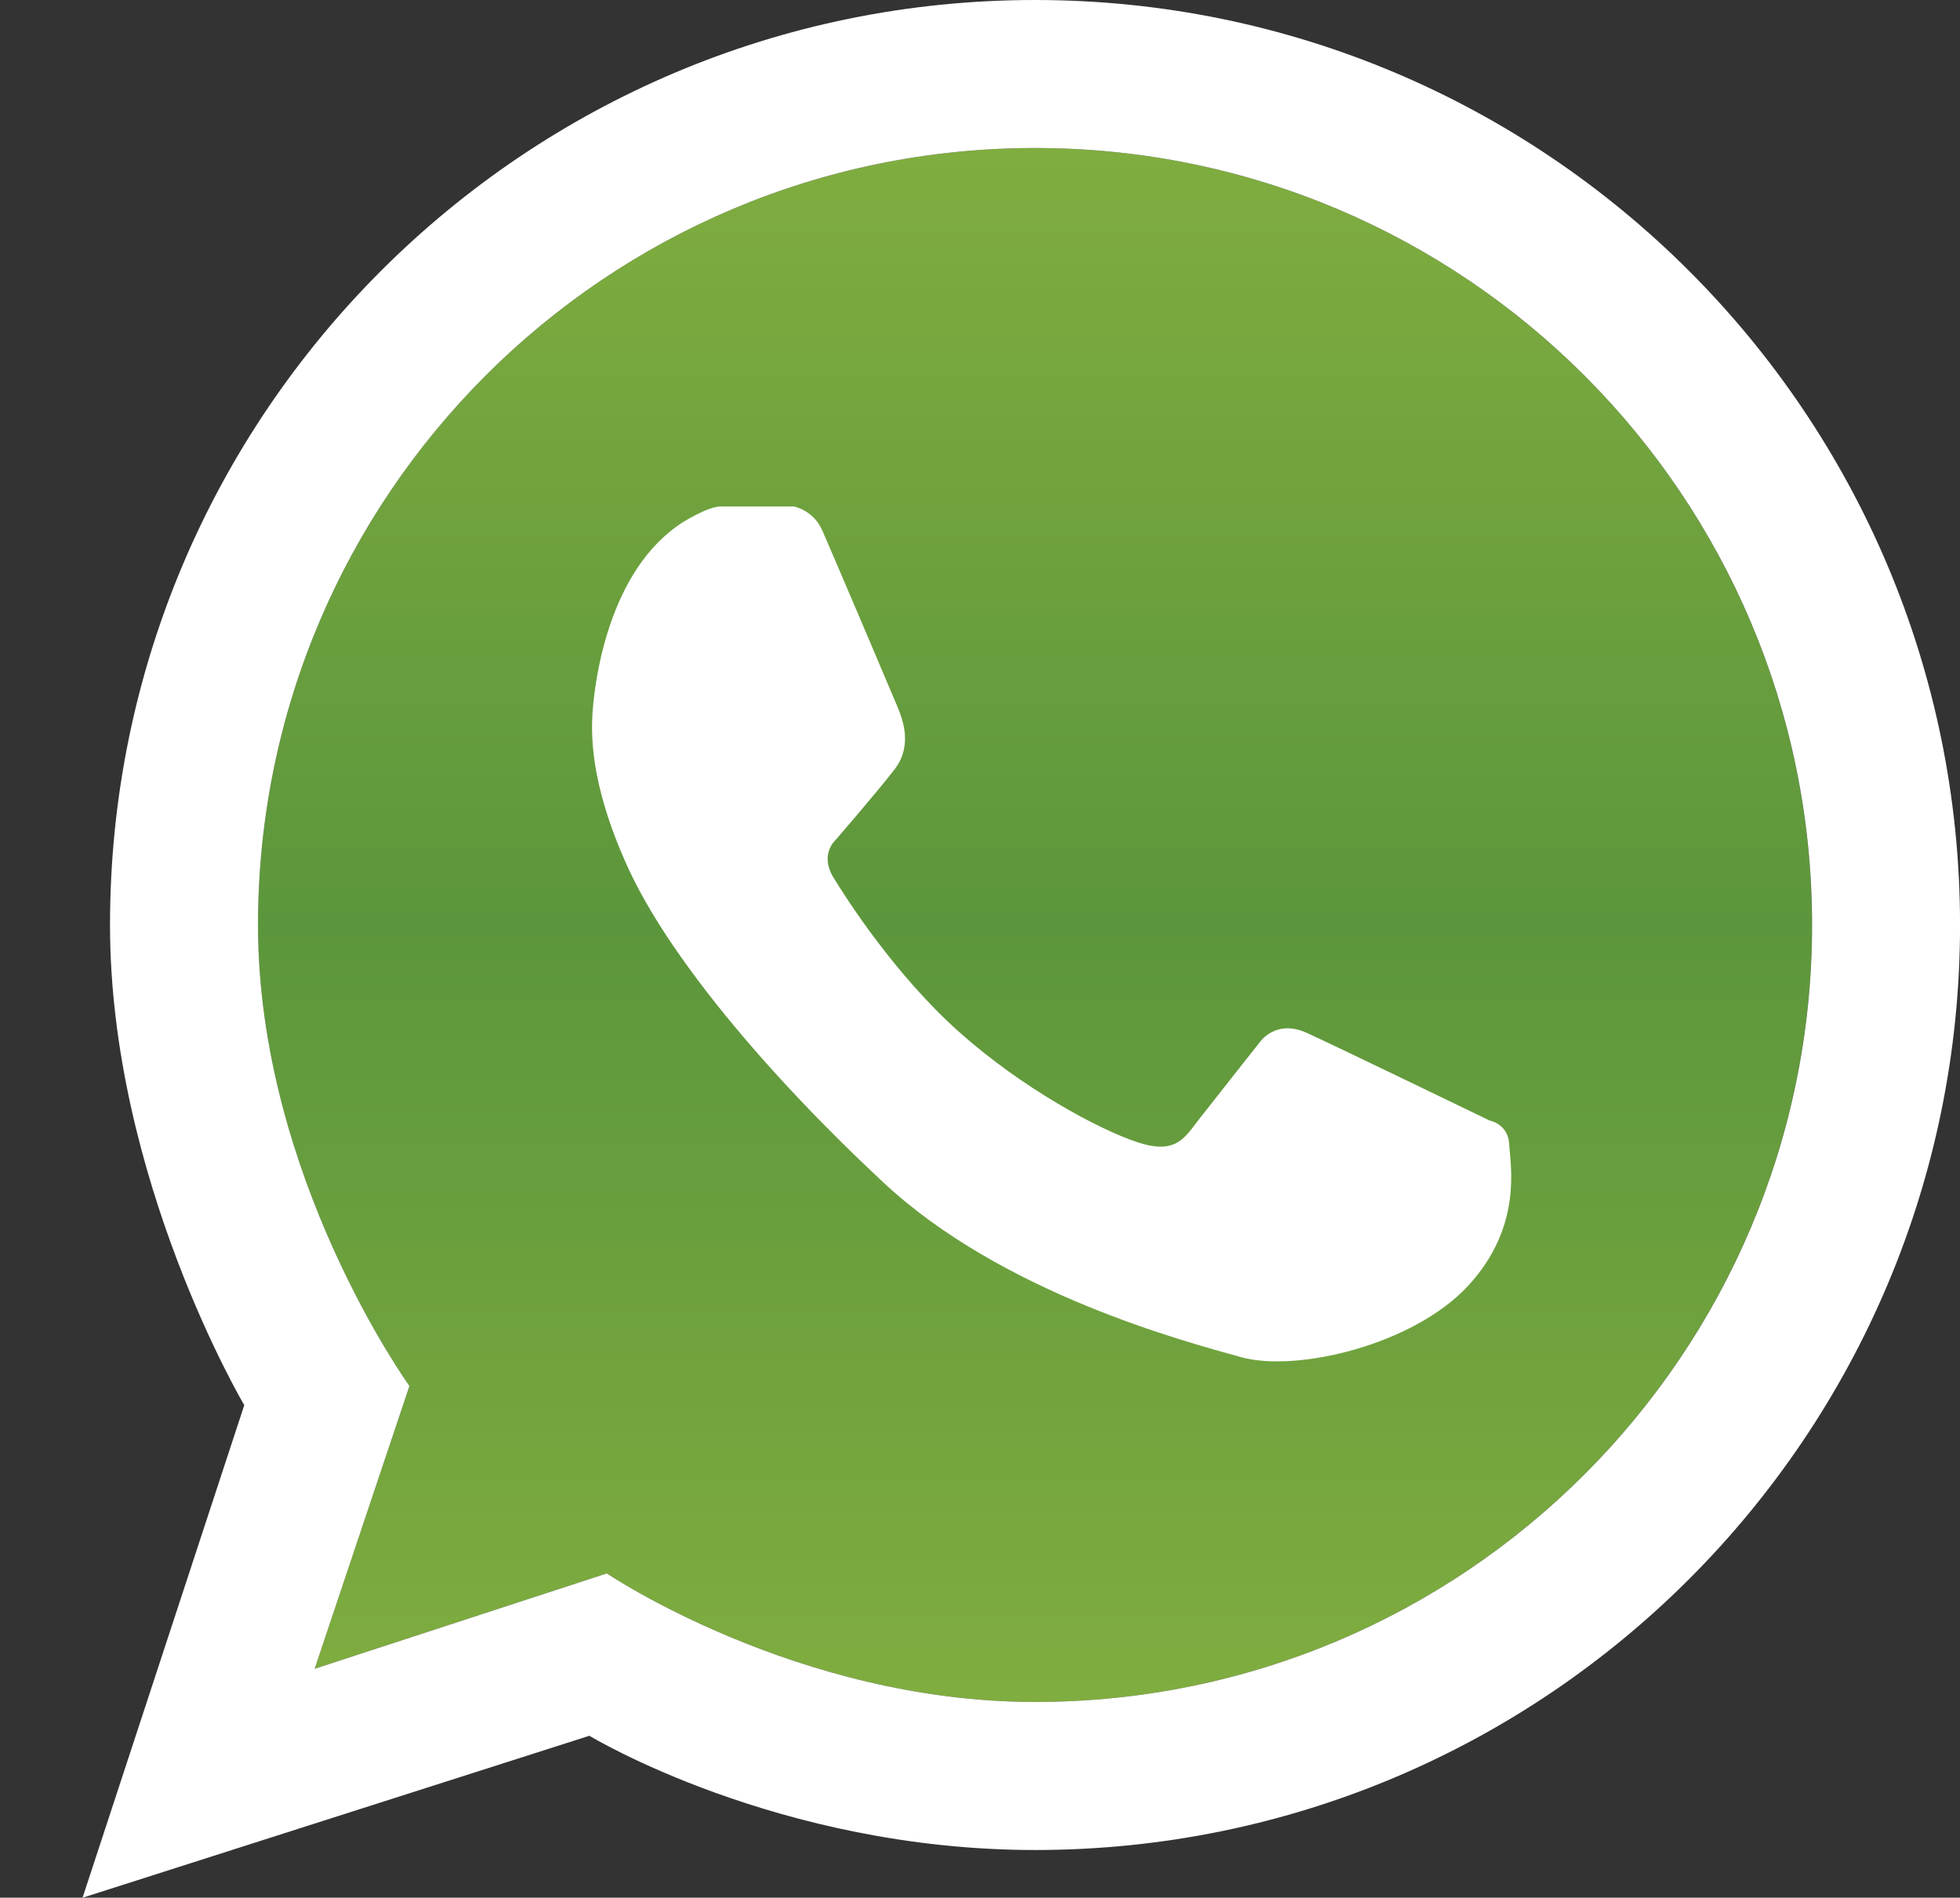
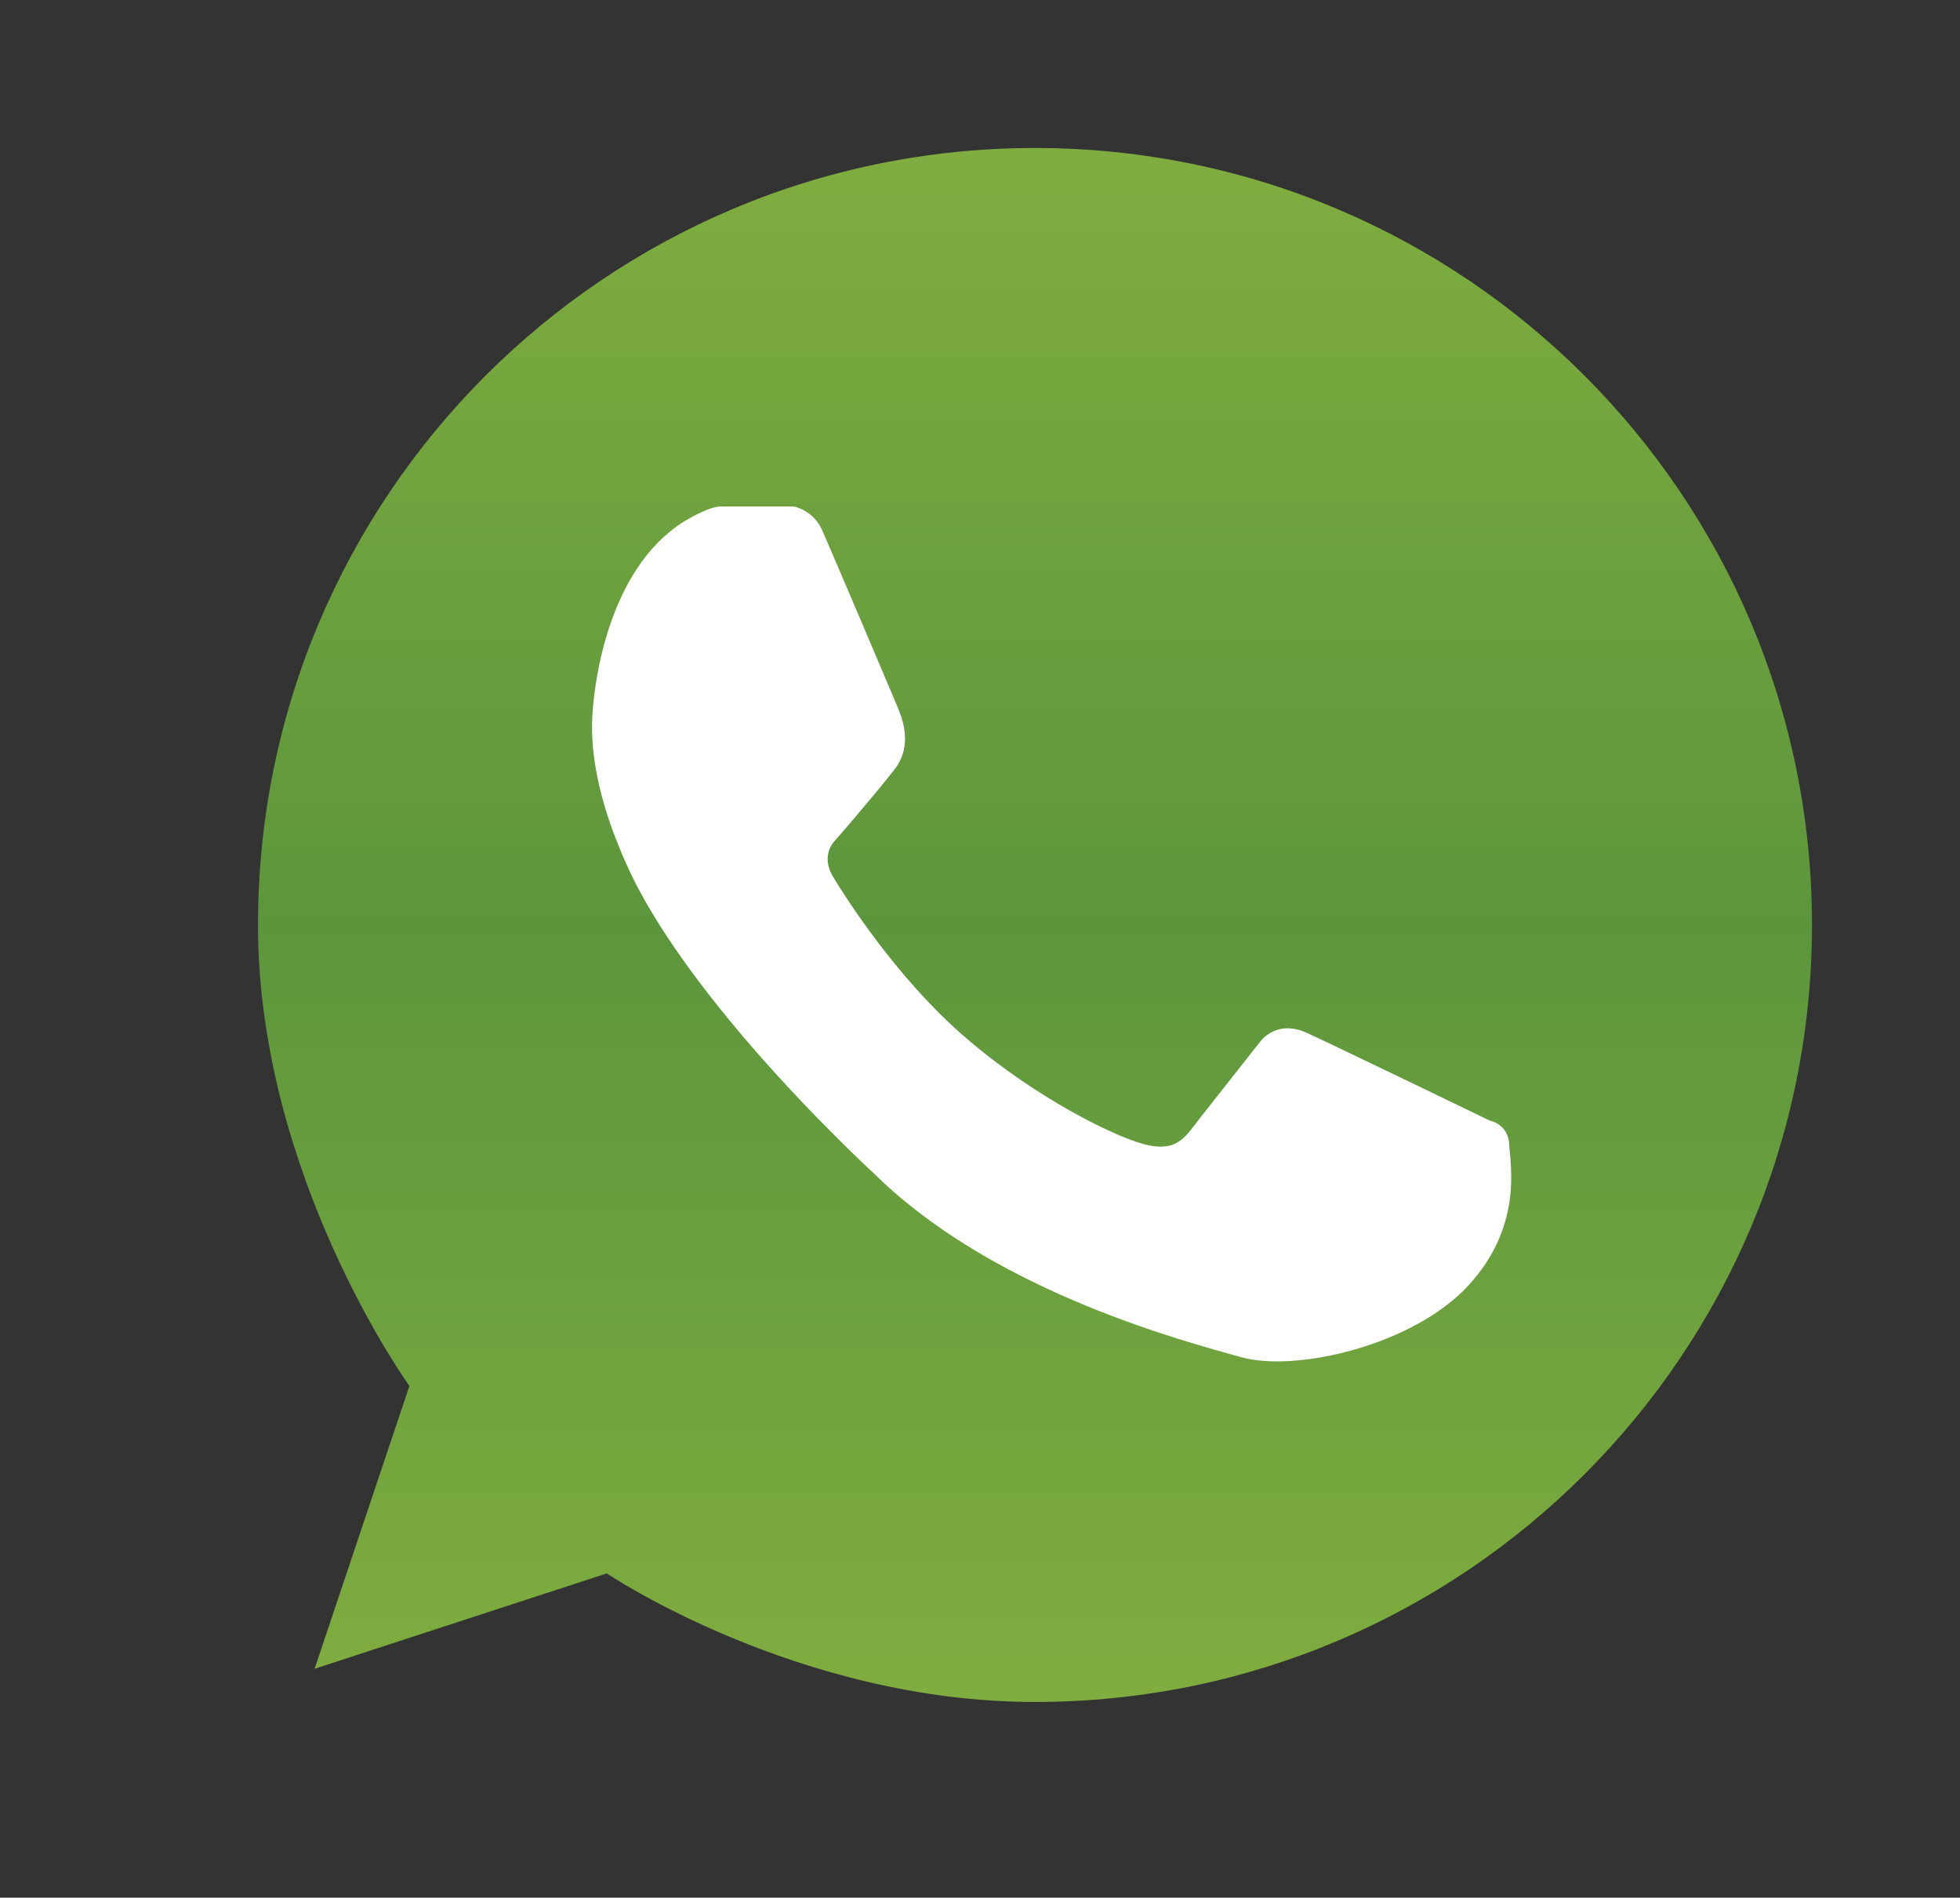
<svg xmlns="http://www.w3.org/2000/svg" version="1.1" id="Layer_1" x="0px" y="0px" width="48.176px" height="46.646px" viewBox="0 -1.061 48.176 46.646" enable-background="new 0 -1.061 48.176 46.646" xml:space="preserve">
  <rect x="0" y="-1.061" width="48.176" height="46.646" fill="#333333" stroke="none" />
  <g>
    <linearGradient id="SVGID_1_" gradientUnits="userSpaceOnUse" x1="25.44" y1="40.774" x2="25.44" y2="2.578">
      <stop offset="0" style="stop-color:#80AD3F" />
      <stop offset="0.5" style="stop-color:#5C963C" />
      <stop offset="1" style="stop-color:#80AD3F" />
    </linearGradient>
    <path fill="url(#SVGID_1_)" d="M25.44,2.577c-10.548,0-19.099,8.551-19.099,19.099c0,6.177,3.722,11.33,3.722,11.33l-2.33,6.952   l7.181-2.344c0,0,4.68,3.16,10.525,3.16c10.548,0,19.099-8.551,19.099-19.099S35.988,2.577,25.44,2.577z" />
-     <path fill="#FFFFFF" d="M25.44-1.061c-12.557,0-22.736,10.179-22.736,22.736c0,6.232,3.3,11.803,3.3,11.803L2.029,45.586   l12.458-3.981c0,0,4.625,2.808,10.954,2.808c12.557,0,22.736-10.18,22.736-22.736C48.177,9.119,37.997-1.061,25.44-1.061z    M25.44,40.774c-5.846,0-10.525-3.16-10.525-3.16l-7.181,2.344l2.33-6.952c0,0-3.722-5.153-3.722-11.33   c0-10.548,8.551-19.099,19.099-19.099s19.099,8.551,19.099,19.099S35.988,40.774,25.44,40.774z" />
    <path fill="#FFFFFF" d="M16.782,11.777c0,0,0.614-0.389,0.935-0.389c0.32,0,1.791,0,1.791,0s0.48,0.083,0.701,0.584   s1.731,4.049,1.843,4.322c0.112,0.274,0.405,0.951-0.065,1.558s-1.454,1.739-1.454,1.739s-0.39,0.351-0.052,0.909   c0.338,0.558,1.524,2.399,3.077,3.79c1.552,1.391,3.453,2.414,4.4,2.726c0.948,0.312,1.155-0.104,1.519-0.571   c0.364-0.467,1.493-1.895,1.493-1.895s0.39-0.571,1.155-0.221c0.766,0.351,4.491,2.154,4.491,2.154s0.454,0.078,0.48,0.584   c0.026,0.507,0.338,2.021-1.012,3.479c-1.35,1.458-4.222,2.132-5.581,1.752s-5.854-1.556-8.786-4.29   c-2.932-2.733-5.306-5.611-6.277-7.733s-0.917-3.381-0.863-3.975C14.63,15.707,14.942,12.956,16.782,11.777z" />
  </g>
</svg>